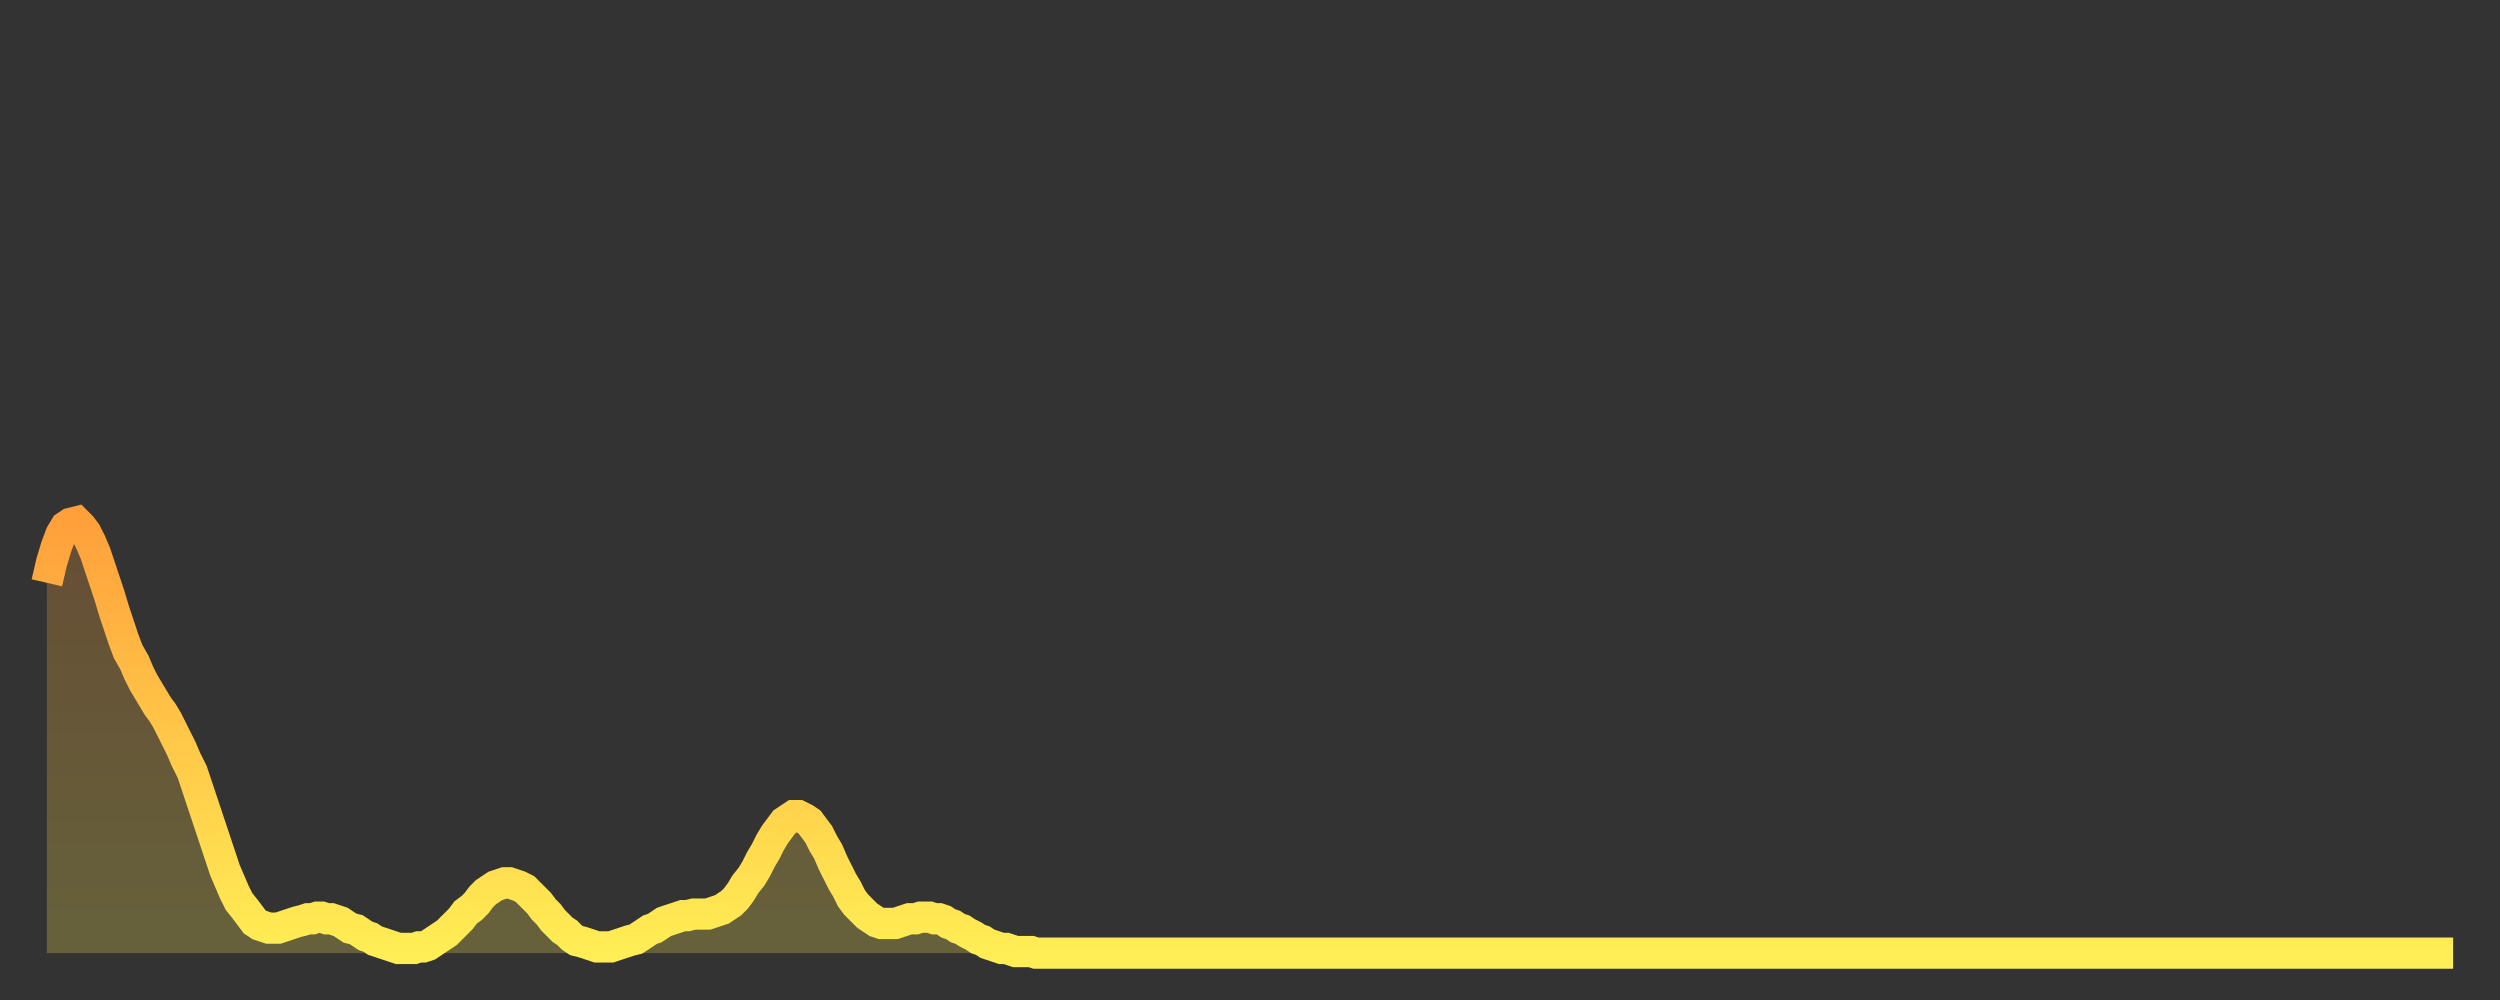
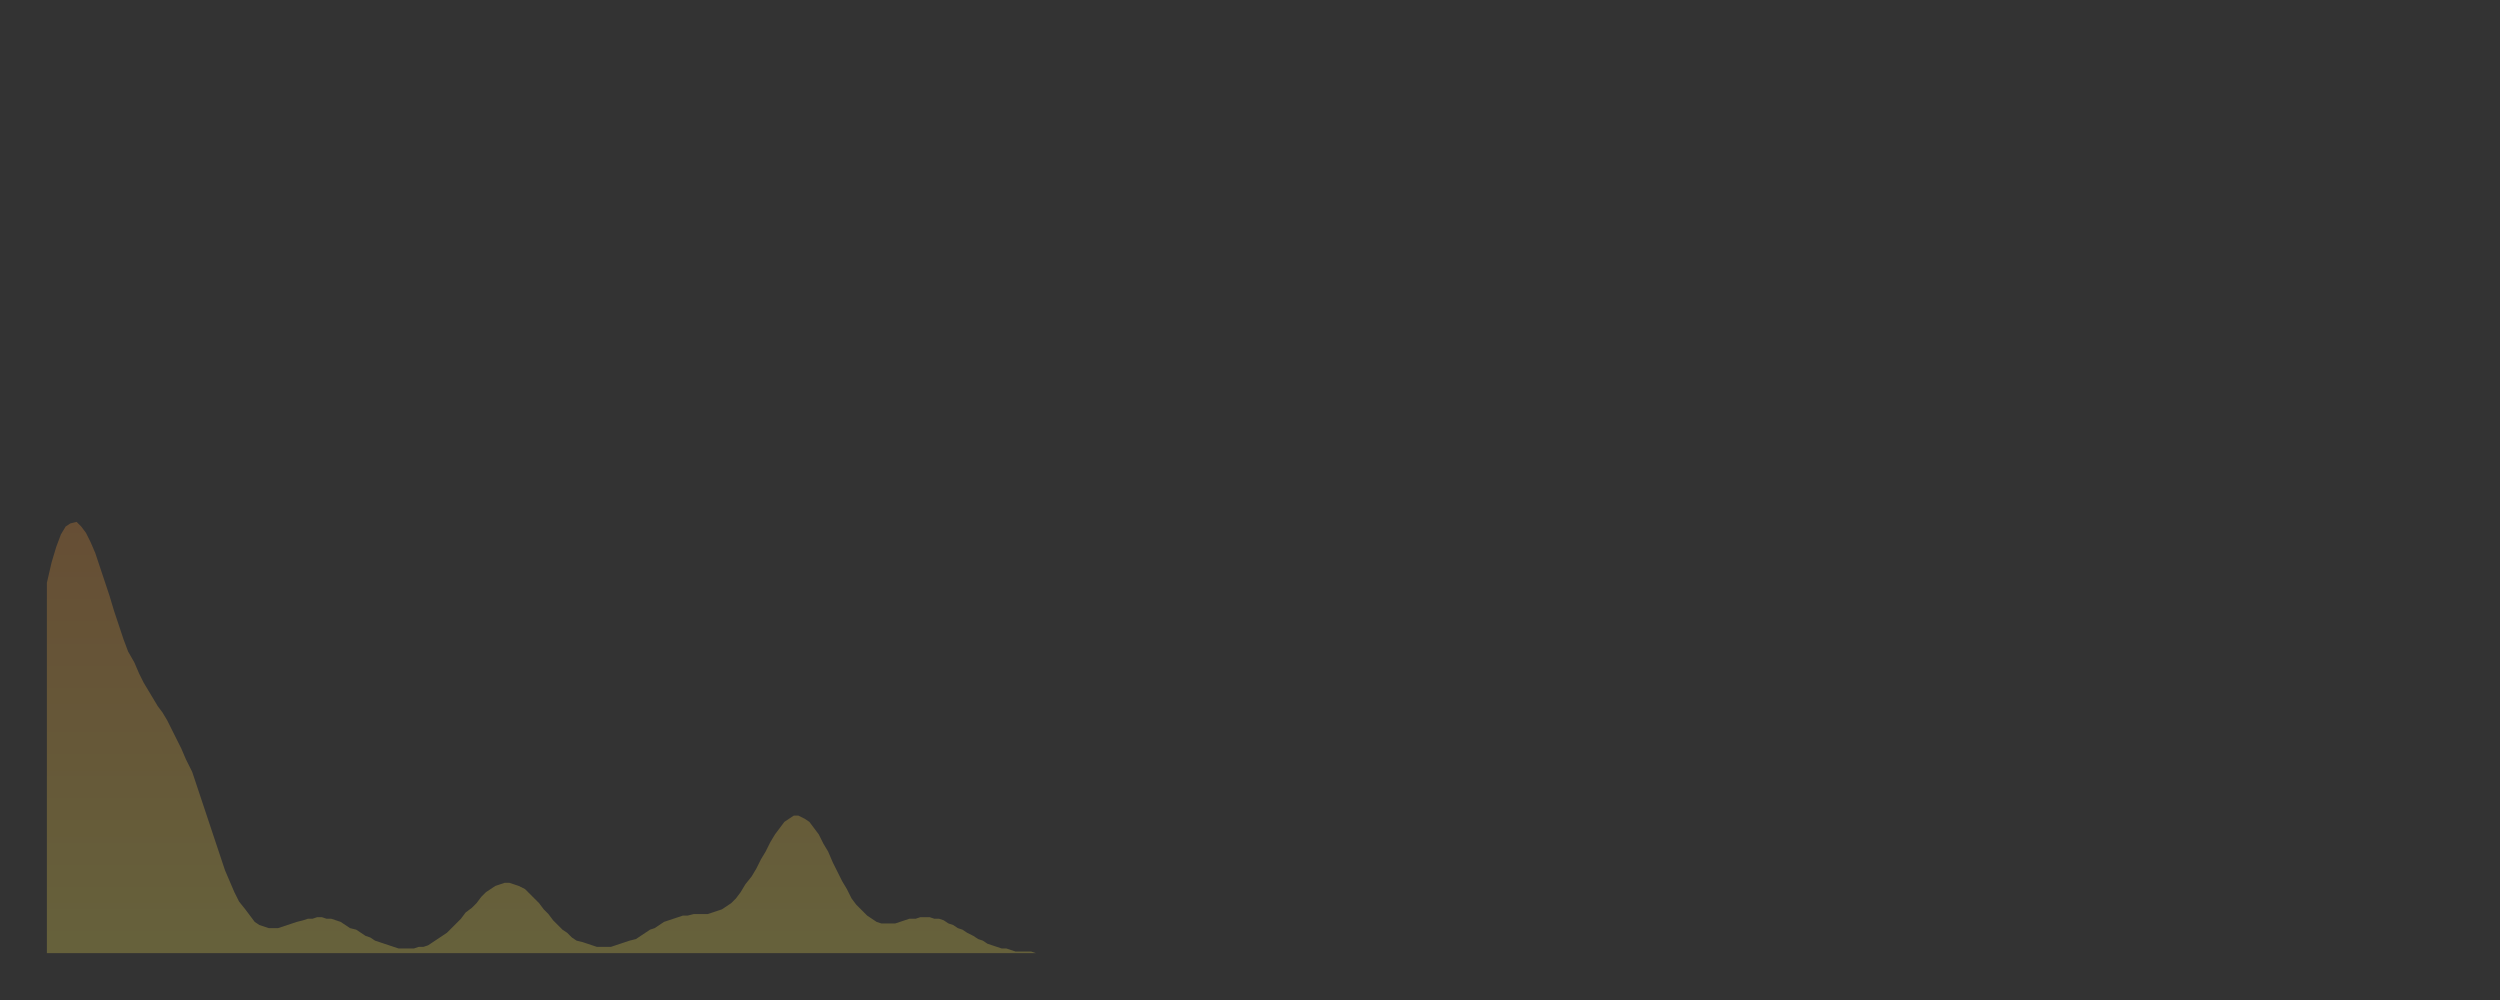
<svg xmlns="http://www.w3.org/2000/svg" baseProfile="full" height="64" version="1.1" width="160">
  <rect width="100%" height="100%" fill="#333333" stroke="none" />
  <defs>
    <linearGradient id="id3079640" x1="0" x2="0" y1="0" y2="1">
      <stop offset="0%" stop-color="#ffa03b" />
      <stop offset="50%" stop-color="#ffc748" />
      <stop offset="100%" stop-color="#ffee55" />
    </linearGradient>
  </defs>
  <g transform="translate(3,3)">
    <g>
-       <path d="M 0.0 34.3 0.3 33.0 0.6 32.0 0.9 31.2 1.2 30.7 1.5 30.5 1.9 30.4 2.2 30.7 2.5 31.1 2.8 31.7 3.1 32.4 3.4 33.3 3.7 34.2 4.0 35.1 4.3 36.1 4.6 37.0 4.9 37.9 5.2 38.7 5.6 39.4 5.9 40.1 6.2 40.7 6.5 41.2 6.8 41.7 7.1 42.2 7.4 42.6 7.7 43.1 8.0 43.7 8.3 44.3 8.6 44.9 8.9 45.6 9.3 46.4 9.6 47.3 9.9 48.2 10.2 49.1 10.5 50.0 10.8 50.9 11.1 51.8 11.4 52.7 11.7 53.4 12.0 54.1 12.3 54.7 12.7 55.2 13.0 55.6 13.3 56.0 13.6 56.2 13.9 56.3 14.2 56.4 14.5 56.4 14.8 56.4 15.1 56.3 15.4 56.2 15.7 56.1 16.0 56.0 16.4 55.9 16.7 55.8 17.0 55.8 17.3 55.7 17.6 55.7 17.9 55.8 18.2 55.8 18.5 55.9 18.8 56.0 19.1 56.2 19.4 56.4 19.8 56.5 20.1 56.7 20.4 56.9 20.7 57.0 21.0 57.2 21.3 57.3 21.6 57.4 21.9 57.5 22.2 57.6 22.5 57.7 22.8 57.7 23.1 57.7 23.5 57.7 23.8 57.6 24.1 57.6 24.4 57.5 24.7 57.3 25.0 57.1 25.3 56.9 25.6 56.7 25.9 56.4 26.2 56.1 26.5 55.8 26.8 55.4 27.2 55.1 27.5 54.8 27.8 54.4 28.1 54.1 28.4 53.9 28.7 53.7 29.0 53.6 29.3 53.5 29.6 53.5 29.9 53.6 30.2 53.7 30.6 53.9 30.9 54.2 31.2 54.5 31.5 54.8 31.8 55.2 32.1 55.5 32.4 55.9 32.7 56.2 33.0 56.5 33.3 56.7 33.6 57.0 33.9 57.2 34.3 57.3 34.6 57.4 34.9 57.5 35.2 57.6 35.5 57.6 35.8 57.6 36.1 57.6 36.4 57.5 36.7 57.4 37.0 57.3 37.3 57.2 37.7 57.1 38.0 56.9 38.3 56.7 38.6 56.5 38.9 56.4 39.2 56.2 39.5 56.0 39.8 55.9 40.1 55.8 40.4 55.7 40.7 55.6 41.0 55.6 41.4 55.5 41.7 55.5 42.0 55.5 42.3 55.5 42.6 55.4 42.9 55.3 43.2 55.2 43.5 55.0 43.8 54.8 44.1 54.5 44.4 54.1 44.7 53.6 45.1 53.1 45.4 52.6 45.7 52.0 46.0 51.5 46.3 50.9 46.6 50.4 46.9 50.0 47.2 49.6 47.5 49.4 47.8 49.2 48.1 49.2 48.5 49.4 48.8 49.6 49.1 50.0 49.4 50.4 49.7 51.0 50.0 51.5 50.3 52.2 50.6 52.8 50.9 53.4 51.2 53.9 51.5 54.5 51.8 54.9 52.2 55.3 52.5 55.6 52.8 55.8 53.1 56.0 53.4 56.1 53.7 56.1 54.0 56.1 54.3 56.1 54.6 56.0 54.9 55.9 55.2 55.8 55.6 55.8 55.9 55.7 56.2 55.7 56.5 55.7 56.8 55.8 57.1 55.8 57.4 55.9 57.7 56.1 58.0 56.2 58.3 56.4 58.6 56.5 58.9 56.7 59.3 56.9 59.6 57.1 59.9 57.2 60.2 57.4 60.5 57.5 60.8 57.6 61.1 57.7 61.4 57.7 61.7 57.8 62.0 57.9 62.3 57.9 62.6 57.9 63.0 57.9 63.3 58.0 63.6 58.0 63.9 58.0 64.2 58.0 64.5 58.0 64.8 58.0 65.1 58.0 65.4 58.0 65.7 58.0 66.0 58.0 66.4 58.0 66.7 58.0 67.0 58.0 67.3 58.0 67.6 58.0 67.9 58.0 68.2 58.0 68.5 58.0 68.8 58.0 69.1 58.0 69.4 58.0 69.7 58.0 70.1 58.0 70.4 58.0 70.7 58.0 71.0 58.0 71.3 58.0 71.6 58.0 71.9 58.0 72.2 58.0 72.5 58.0 72.8 58.0 73.1 58.0 73.5 58.0 73.8 58.0 74.1 58.0 74.4 58.0 74.7 58.0 75.0 58.0 75.3 58.0 75.6 58.0 75.9 58.0 76.2 58.0 76.5 58.0 76.8 58.0 77.2 58.0 77.5 58.0 77.8 58.0 78.1 58.0 78.4 58.0 78.7 58.0 79.0 58.0 79.3 58.0 79.6 58.0 79.9 58.0 80.2 58.0 80.5 58.0 80.9 58.0 81.2 58.0 81.5 58.0 81.8 58.0 82.1 58.0 82.4 58.0 82.7 58.0 83.0 58.0 83.3 58.0 83.6 58.0 83.9 58.0 84.3 58.0 84.6 58.0 84.9 58.0 85.2 58.0 85.5 58.0 85.8 58.0 86.1 58.0 86.4 58.0 86.7 58.0 87.0 58.0 87.3 58.0 87.6 58.0 88.0 58.0 88.3 58.0 88.6 58.0 88.9 58.0 89.2 58.0 89.5 58.0 89.8 58.0 90.1 58.0 90.4 58.0 90.7 58.0 91.0 58.0 91.4 58.0 91.7 58.0 92.0 58.0 92.3 58.0 92.6 58.0 92.9 58.0 93.2 58.0 93.5 58.0 93.8 58.0 94.1 58.0 94.4 58.0 94.7 58.0 95.1 58.0 95.4 58.0 95.7 58.0 96.0 58.0 96.3 58.0 96.6 58.0 96.9 58.0 97.2 58.0 97.5 58.0 97.8 58.0 98.1 58.0 98.4 58.0 98.8 58.0 99.1 58.0 99.4 58.0 99.7 58.0 100.0 58.0 100.3 58.0 100.6 58.0 100.9 58.0 101.2 58.0 101.5 58.0 101.8 58.0 102.2 58.0 102.5 58.0 102.8 58.0 103.1 58.0 103.4 58.0 103.7 58.0 104.0 58.0 104.3 58.0 104.6 58.0 104.9 58.0 105.2 58.0 105.5 58.0 105.9 58.0 106.2 58.0 106.5 58.0 106.8 58.0 107.1 58.0 107.4 58.0 107.7 58.0 108.0 58.0 108.3 58.0 108.6 58.0 108.9 58.0 109.3 58.0 109.6 58.0 109.9 58.0 110.2 58.0 110.5 58.0 110.8 58.0 111.1 58.0 111.4 58.0 111.7 58.0 112.0 58.0 112.3 58.0 112.6 58.0 113.0 58.0 113.3 58.0 113.6 58.0 113.9 58.0 114.2 58.0 114.5 58.0 114.8 58.0 115.1 58.0 115.4 58.0 115.7 58.0 116.0 58.0 116.3 58.0 116.7 58.0 117.0 58.0 117.3 58.0 117.6 58.0 117.9 58.0 118.2 58.0 118.5 58.0 118.8 58.0 119.1 58.0 119.4 58.0 119.7 58.0 120.1 58.0 120.4 58.0 120.7 58.0 121.0 58.0 121.3 58.0 121.6 58.0 121.9 58.0 122.2 58.0 122.5 58.0 122.8 58.0 123.1 58.0 123.4 58.0 123.8 58.0 124.1 58.0 124.4 58.0 124.7 58.0 125.0 58.0 125.3 58.0 125.6 58.0 125.9 58.0 126.2 58.0 126.5 58.0 126.8 58.0 127.2 58.0 127.5 58.0 127.8 58.0 128.1 58.0 128.4 58.0 128.7 58.0 129.0 58.0 129.3 58.0 129.6 58.0 129.9 58.0 130.2 58.0 130.5 58.0 130.9 58.0 131.2 58.0 131.5 58.0 131.8 58.0 132.1 58.0 132.4 58.0 132.7 58.0 133.0 58.0 133.3 58.0 133.6 58.0 133.9 58.0 134.2 58.0 134.6 58.0 134.9 58.0 135.2 58.0 135.5 58.0 135.8 58.0 136.1 58.0 136.4 58.0 136.7 58.0 137.0 58.0 137.3 58.0 137.6 58.0 138.0 58.0 138.3 58.0 138.6 58.0 138.9 58.0 139.2 58.0 139.5 58.0 139.8 58.0 140.1 58.0 140.4 58.0 140.7 58.0 141.0 58.0 141.3 58.0 141.7 58.0 142.0 58.0 142.3 58.0 142.6 58.0 142.9 58.0 143.2 58.0 143.5 58.0 143.8 58.0 144.1 58.0 144.4 58.0 144.7 58.0 145.1 58.0 145.4 58.0 145.7 58.0 146.0 58.0 146.3 58.0 146.6 58.0 146.9 58.0 147.2 58.0 147.5 58.0 147.8 58.0 148.1 58.0 148.4 58.0 148.8 58.0 149.1 58.0 149.4 58.0 149.7 58.0 150.0 58.0 150.3 58.0 150.6 58.0 150.9 58.0 151.2 58.0 151.5 58.0 151.8 58.0 152.1 58.0 152.5 58.0 152.8 58.0 153.1 58.0 153.4 58.0 153.7 58.0 154.0 58.0" fill="none" id="graph-curve" opacity="1" stroke="url(#id3079640)" stroke-width="2" />
      <path d="M 0 58 L 0.0 34.3 0.3 33.0 0.6 32.0 0.9 31.2 1.2 30.7 1.5 30.5 1.9 30.4 2.2 30.7 2.5 31.1 2.8 31.7 3.1 32.4 3.4 33.3 3.7 34.2 4.0 35.1 4.3 36.1 4.6 37.0 4.9 37.9 5.2 38.7 5.6 39.4 5.9 40.1 6.2 40.7 6.5 41.2 6.8 41.7 7.1 42.2 7.4 42.6 7.7 43.1 8.0 43.7 8.3 44.3 8.6 44.9 8.9 45.6 9.3 46.4 9.6 47.3 9.9 48.2 10.2 49.1 10.5 50.0 10.8 50.9 11.1 51.8 11.4 52.7 11.7 53.4 12.0 54.1 12.3 54.7 12.7 55.2 13.0 55.6 13.3 56.0 13.6 56.2 13.9 56.3 14.2 56.4 14.5 56.4 14.8 56.4 15.1 56.3 15.4 56.2 15.7 56.1 16.0 56.0 16.4 55.9 16.7 55.8 17.0 55.8 17.3 55.7 17.6 55.7 17.9 55.8 18.2 55.8 18.5 55.9 18.8 56.0 19.1 56.2 19.4 56.4 19.8 56.5 20.1 56.7 20.4 56.9 20.7 57.0 21.0 57.2 21.3 57.3 21.6 57.4 21.9 57.5 22.2 57.6 22.5 57.7 22.8 57.7 23.1 57.7 23.5 57.7 23.8 57.6 24.1 57.6 24.4 57.5 24.7 57.3 25.0 57.1 25.3 56.9 25.6 56.7 25.9 56.4 26.2 56.1 26.5 55.8 26.8 55.4 27.2 55.1 27.5 54.8 27.8 54.4 28.1 54.1 28.4 53.9 28.7 53.7 29.0 53.6 29.3 53.5 29.6 53.5 29.9 53.6 30.2 53.7 30.6 53.9 30.9 54.2 31.2 54.5 31.5 54.8 31.8 55.2 32.1 55.5 32.4 55.9 32.7 56.2 33.0 56.5 33.3 56.7 33.6 57.0 33.9 57.2 34.3 57.3 34.6 57.4 34.9 57.5 35.2 57.6 35.5 57.6 35.8 57.6 36.1 57.6 36.4 57.5 36.7 57.4 37.0 57.3 37.3 57.2 37.7 57.1 38.0 56.9 38.3 56.7 38.6 56.5 38.9 56.4 39.2 56.2 39.5 56.0 39.8 55.9 40.1 55.8 40.4 55.7 40.7 55.6 41.0 55.6 41.4 55.5 41.7 55.5 42.0 55.5 42.3 55.5 42.6 55.4 42.9 55.3 43.2 55.2 43.5 55.0 43.8 54.8 44.1 54.5 44.4 54.1 44.7 53.6 45.1 53.1 45.4 52.6 45.7 52.0 46.0 51.5 46.3 50.9 46.6 50.4 46.9 50.0 47.2 49.6 47.5 49.4 47.8 49.2 48.1 49.2 48.5 49.4 48.8 49.6 49.1 50.0 49.4 50.4 49.7 51.0 50.0 51.5 50.3 52.2 50.6 52.8 50.9 53.4 51.2 53.9 51.5 54.5 51.8 54.9 52.2 55.3 52.5 55.6 52.8 55.8 53.1 56.0 53.4 56.1 53.7 56.1 54.0 56.1 54.3 56.1 54.6 56.0 54.9 55.9 55.2 55.8 55.6 55.8 55.9 55.7 56.2 55.7 56.5 55.7 56.8 55.8 57.1 55.8 57.4 55.9 57.7 56.1 58.0 56.2 58.3 56.4 58.6 56.5 58.9 56.7 59.3 56.9 59.6 57.1 59.9 57.2 60.2 57.4 60.5 57.5 60.8 57.6 61.1 57.7 61.4 57.7 61.7 57.8 62.0 57.9 62.3 57.9 62.6 57.9 63.0 57.9 63.3 58.0 63.6 58.0 63.9 58.0 64.2 58.0 64.5 58.0 64.8 58.0 65.1 58.0 65.4 58.0 65.7 58.0 66.0 58.0 66.4 58.0 66.7 58.0 67.0 58.0 67.3 58.0 67.6 58.0 67.9 58.0 68.2 58.0 68.5 58.0 68.8 58.0 69.1 58.0 69.4 58.0 69.7 58.0 70.1 58.0 70.4 58.0 70.7 58.0 71.0 58.0 71.3 58.0 71.6 58.0 71.9 58.0 72.2 58.0 72.5 58.0 72.8 58.0 73.1 58.0 73.5 58.0 73.8 58.0 74.1 58.0 74.4 58.0 74.7 58.0 75.0 58.0 75.3 58.0 75.6 58.0 75.9 58.0 76.2 58.0 76.5 58.0 76.8 58.0 77.2 58.0 77.5 58.0 77.8 58.0 78.1 58.0 78.4 58.0 78.7 58.0 79.0 58.0 79.3 58.0 79.6 58.0 79.9 58.0 80.2 58.0 80.5 58.0 80.9 58.0 81.2 58.0 81.5 58.0 81.8 58.0 82.1 58.0 82.4 58.0 82.7 58.0 83.0 58.0 83.3 58.0 83.6 58.0 83.9 58.0 84.3 58.0 84.6 58.0 84.9 58.0 85.2 58.0 85.5 58.0 85.8 58.0 86.1 58.0 86.4 58.0 86.7 58.0 87.0 58.0 87.3 58.0 87.6 58.0 88.0 58.0 88.3 58.0 88.6 58.0 88.9 58.0 89.2 58.0 89.5 58.0 89.8 58.0 90.1 58.0 90.4 58.0 90.7 58.0 91.0 58.0 91.4 58.0 91.7 58.0 92.0 58.0 92.3 58.0 92.6 58.0 92.9 58.0 93.2 58.0 93.5 58.0 93.8 58.0 94.1 58.0 94.4 58.0 94.7 58.0 95.1 58.0 95.4 58.0 95.7 58.0 96.0 58.0 96.3 58.0 96.6 58.0 96.9 58.0 97.2 58.0 97.5 58.0 97.8 58.0 98.1 58.0 98.4 58.0 98.8 58.0 99.1 58.0 99.4 58.0 99.7 58.0 100.0 58.0 100.3 58.0 100.6 58.0 100.9 58.0 101.2 58.0 101.5 58.0 101.8 58.0 102.2 58.0 102.5 58.0 102.8 58.0 103.1 58.0 103.4 58.0 103.7 58.0 104.0 58.0 104.3 58.0 104.6 58.0 104.9 58.0 105.2 58.0 105.5 58.0 105.9 58.0 106.2 58.0 106.5 58.0 106.8 58.0 107.1 58.0 107.4 58.0 107.7 58.0 108.0 58.0 108.3 58.0 108.6 58.0 108.9 58.0 109.3 58.0 109.6 58.0 109.9 58.0 110.2 58.0 110.5 58.0 110.8 58.0 111.1 58.0 111.4 58.0 111.7 58.0 112.0 58.0 112.3 58.0 112.6 58.0 113.0 58.0 113.3 58.0 113.6 58.0 113.9 58.0 114.2 58.0 114.5 58.0 114.8 58.0 115.1 58.0 115.4 58.0 115.7 58.0 116.0 58.0 116.3 58.0 116.7 58.0 117.0 58.0 117.3 58.0 117.6 58.0 117.9 58.0 118.2 58.0 118.5 58.0 118.8 58.0 119.1 58.0 119.4 58.0 119.7 58.0 120.1 58.0 120.4 58.0 120.7 58.0 121.0 58.0 121.3 58.0 121.6 58.0 121.9 58.0 122.2 58.0 122.5 58.0 122.8 58.0 123.1 58.0 123.4 58.0 123.8 58.0 124.1 58.0 124.4 58.0 124.7 58.0 125.0 58.0 125.3 58.0 125.6 58.0 125.9 58.0 126.2 58.0 126.5 58.0 126.8 58.0 127.2 58.0 127.5 58.0 127.8 58.0 128.1 58.0 128.4 58.0 128.7 58.0 129.0 58.0 129.3 58.0 129.6 58.0 129.9 58.0 130.2 58.0 130.5 58.0 130.9 58.0 131.2 58.0 131.5 58.0 131.8 58.0 132.1 58.0 132.4 58.0 132.7 58.0 133.0 58.0 133.3 58.0 133.6 58.0 133.9 58.0 134.2 58.0 134.6 58.0 134.9 58.0 135.2 58.0 135.5 58.0 135.8 58.0 136.1 58.0 136.4 58.0 136.7 58.0 137.0 58.0 137.3 58.0 137.6 58.0 138.0 58.0 138.3 58.0 138.6 58.0 138.9 58.0 139.2 58.0 139.5 58.0 139.8 58.0 140.1 58.0 140.4 58.0 140.7 58.0 141.0 58.0 141.3 58.0 141.7 58.0 142.0 58.0 142.3 58.0 142.6 58.0 142.9 58.0 143.2 58.0 143.5 58.0 143.8 58.0 144.1 58.0 144.4 58.0 144.7 58.0 145.1 58.0 145.4 58.0 145.7 58.0 146.0 58.0 146.3 58.0 146.6 58.0 146.9 58.0 147.2 58.0 147.5 58.0 147.8 58.0 148.1 58.0 148.4 58.0 148.8 58.0 149.1 58.0 149.4 58.0 149.7 58.0 150.0 58.0 150.3 58.0 150.6 58.0 150.9 58.0 151.2 58.0 151.5 58.0 151.8 58.0 152.1 58.0 152.5 58.0 152.8 58.0 153.1 58.0 153.4 58.0 153.7 58.0 154.0 58.0 154 58" fill="url(#id3079640)" fill-opacity=".25" id="graph-shadow" />
    </g>
  </g>
</svg>